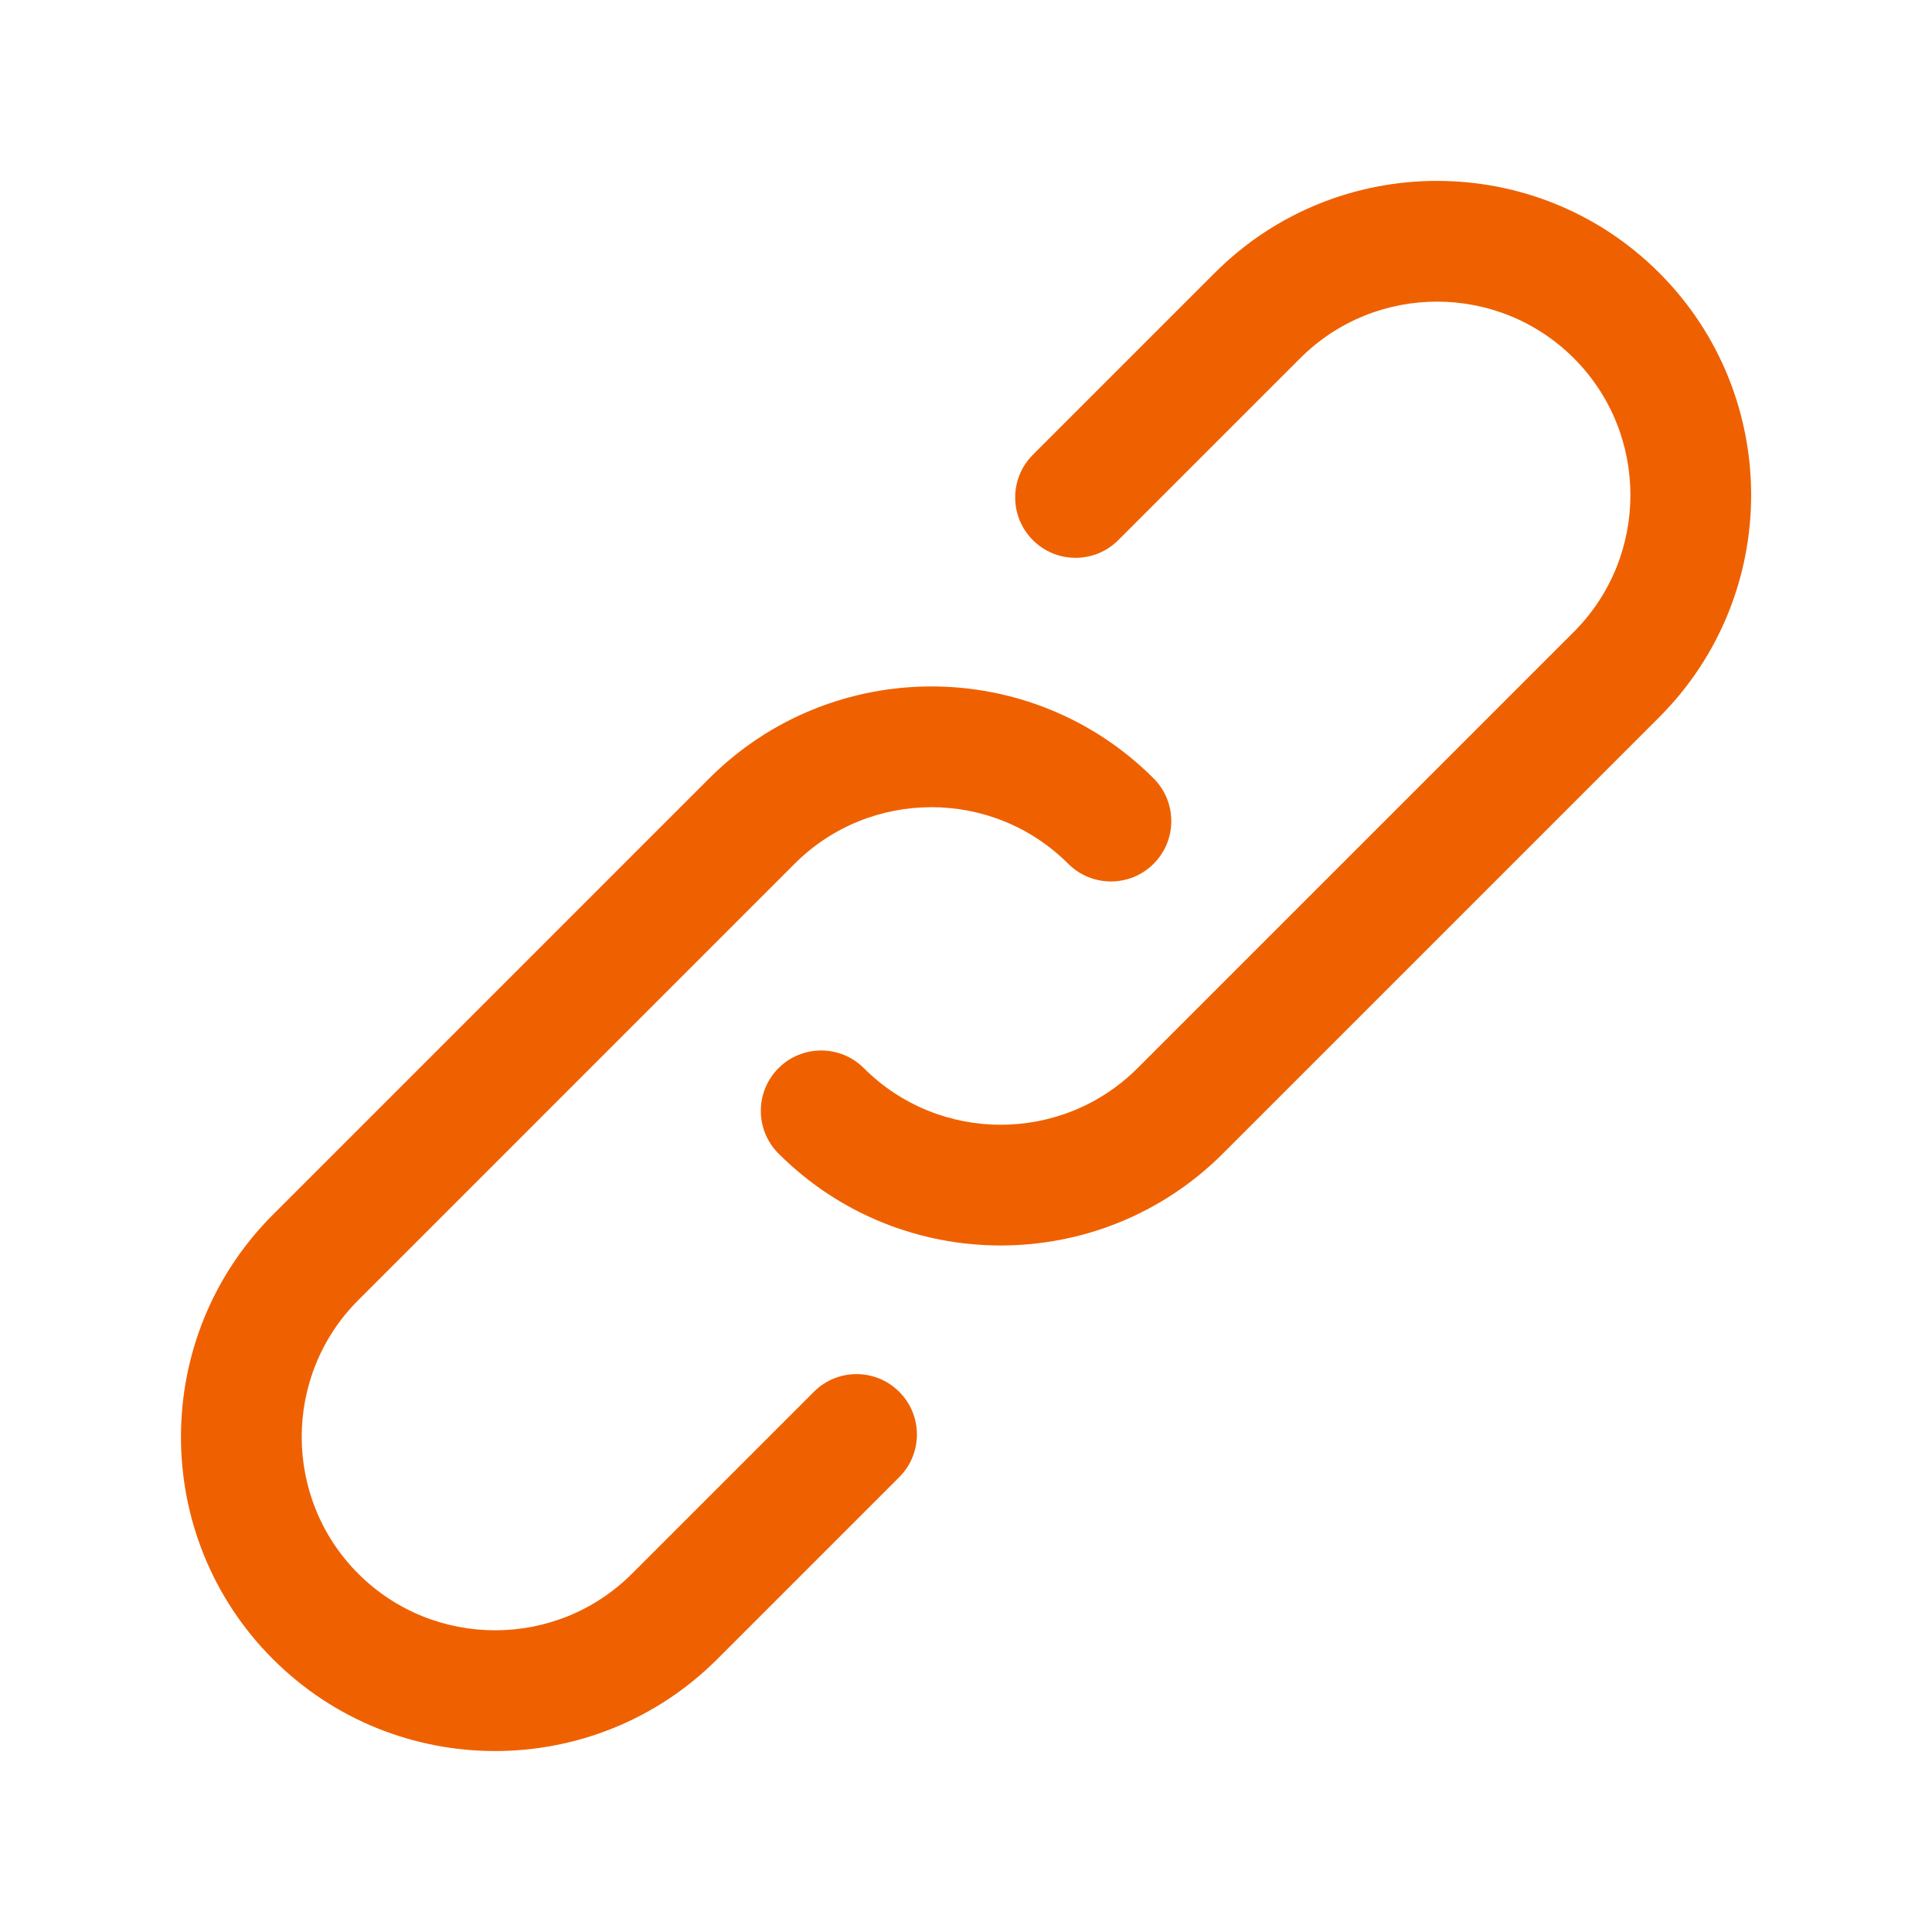
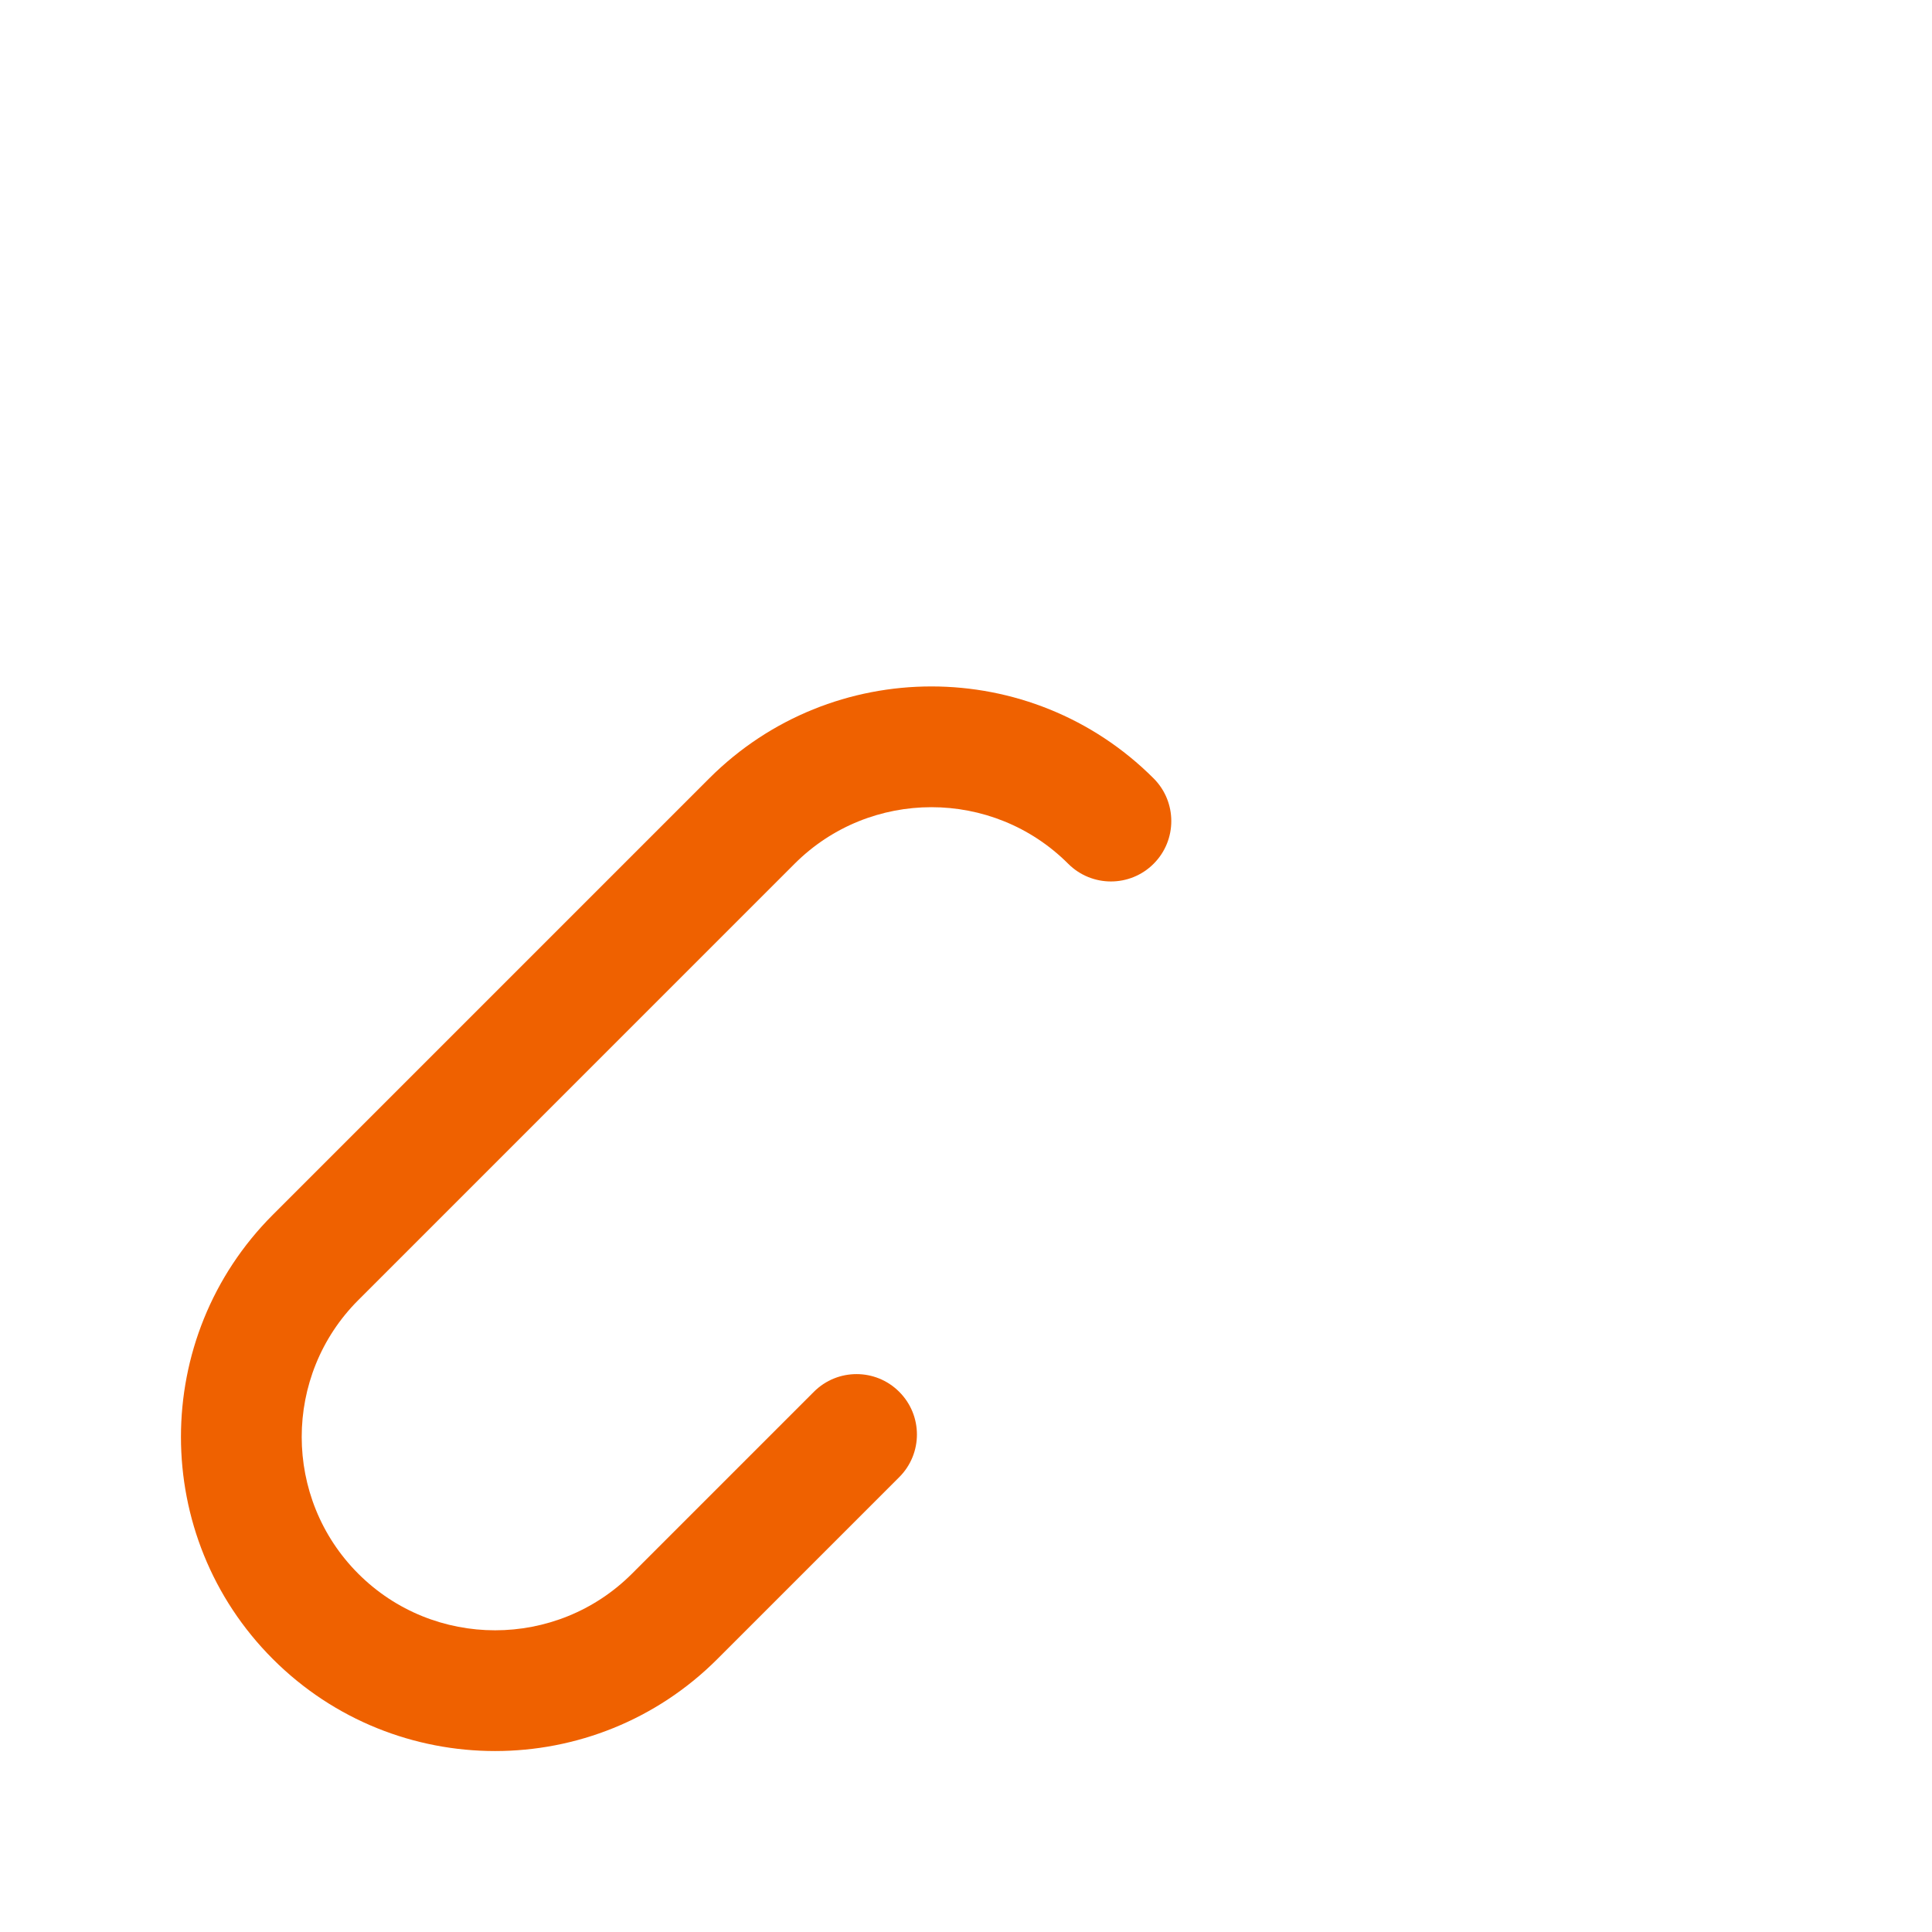
<svg xmlns="http://www.w3.org/2000/svg" width="55" height="55" viewBox="0 0 55 55" fill="none">
-   <path fill-rule="evenodd" clip-rule="evenodd" d="M44.804 10.198C42.656 8.05 39.161 8.05 37.014 10.198L31.834 15.377C31.163 16.048 30.075 16.048 29.404 15.377C28.732 14.706 28.732 13.617 29.404 12.946L34.583 7.767C38.073 4.277 43.744 4.277 47.234 7.767C50.724 11.257 50.724 16.928 47.234 20.418L34.813 32.839C31.323 36.329 25.652 36.329 22.162 32.839C21.491 32.168 21.491 31.08 22.162 30.409C22.833 29.737 23.921 29.737 24.593 30.409C26.74 32.556 30.235 32.556 32.383 30.409L44.804 17.988C46.951 15.84 46.951 12.345 44.804 10.198Z" fill="#EF6100" />
  <path fill-rule="evenodd" clip-rule="evenodd" d="M30.41 24.59C28.263 22.442 24.768 22.442 22.62 24.59L10.2 37.011C8.052 39.158 8.052 42.653 10.2 44.801C12.347 46.948 15.842 46.948 17.99 44.801L23.169 39.622C23.84 38.95 24.928 38.95 25.599 39.622C26.271 40.293 26.271 41.381 25.599 42.052L20.42 47.231C16.93 50.721 11.259 50.721 7.769 47.231C4.279 43.742 4.279 38.07 7.769 34.58L20.19 22.159C23.68 18.669 29.351 18.669 32.841 22.159C33.512 22.83 33.512 23.919 32.841 24.59C32.17 25.261 31.082 25.261 30.41 24.59Z" fill="#EF6100" />
</svg>